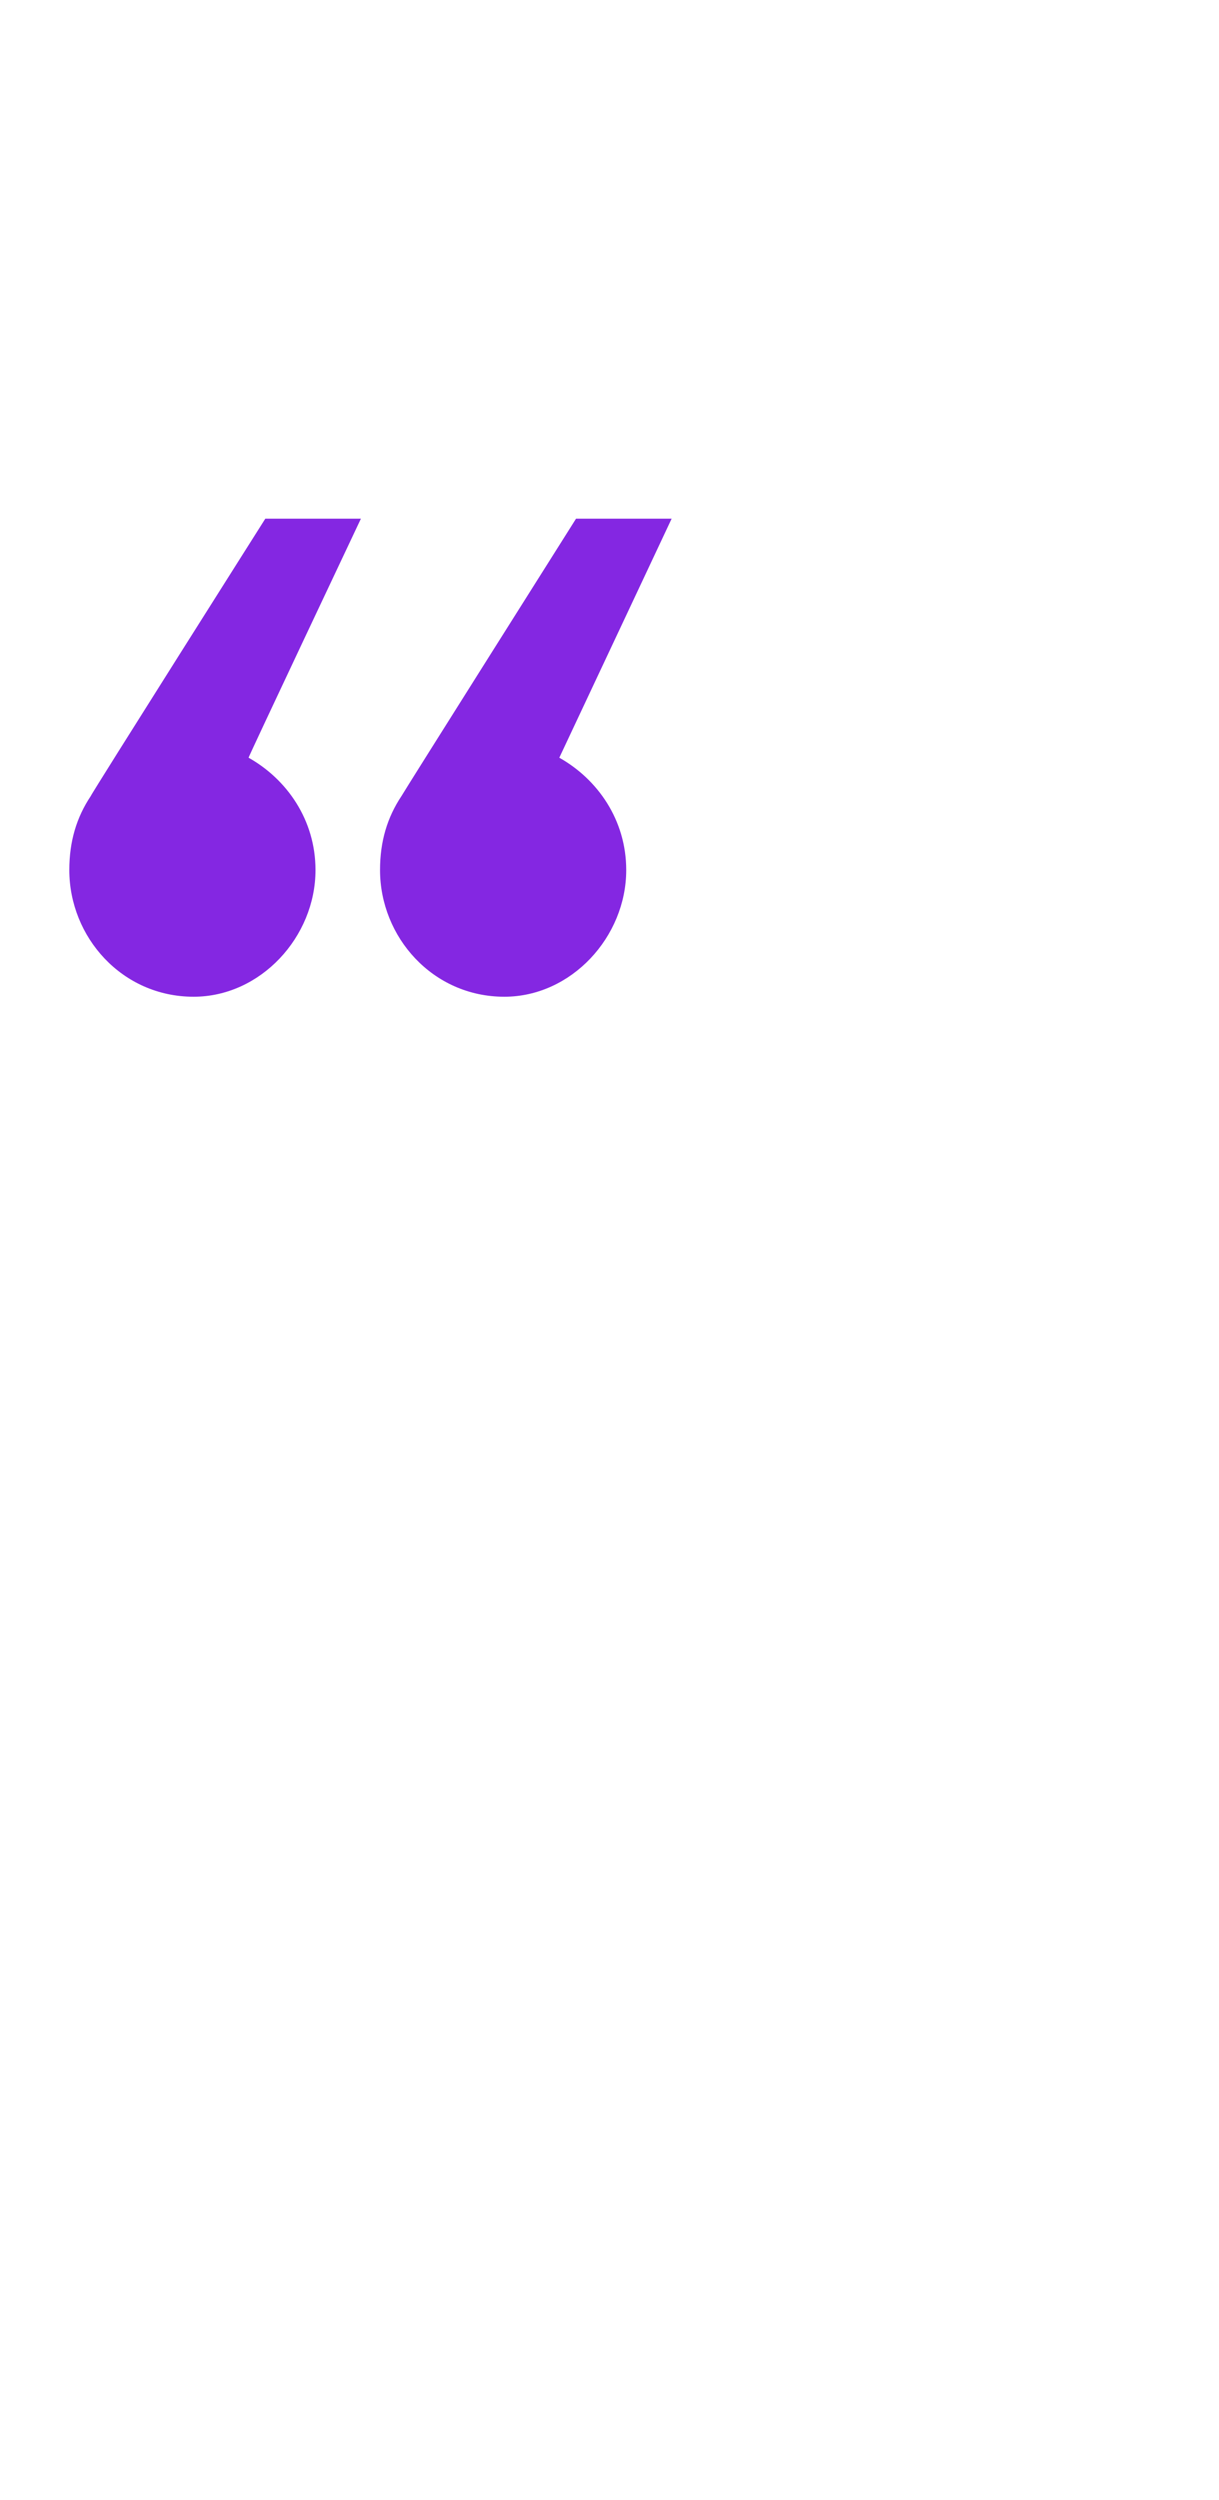
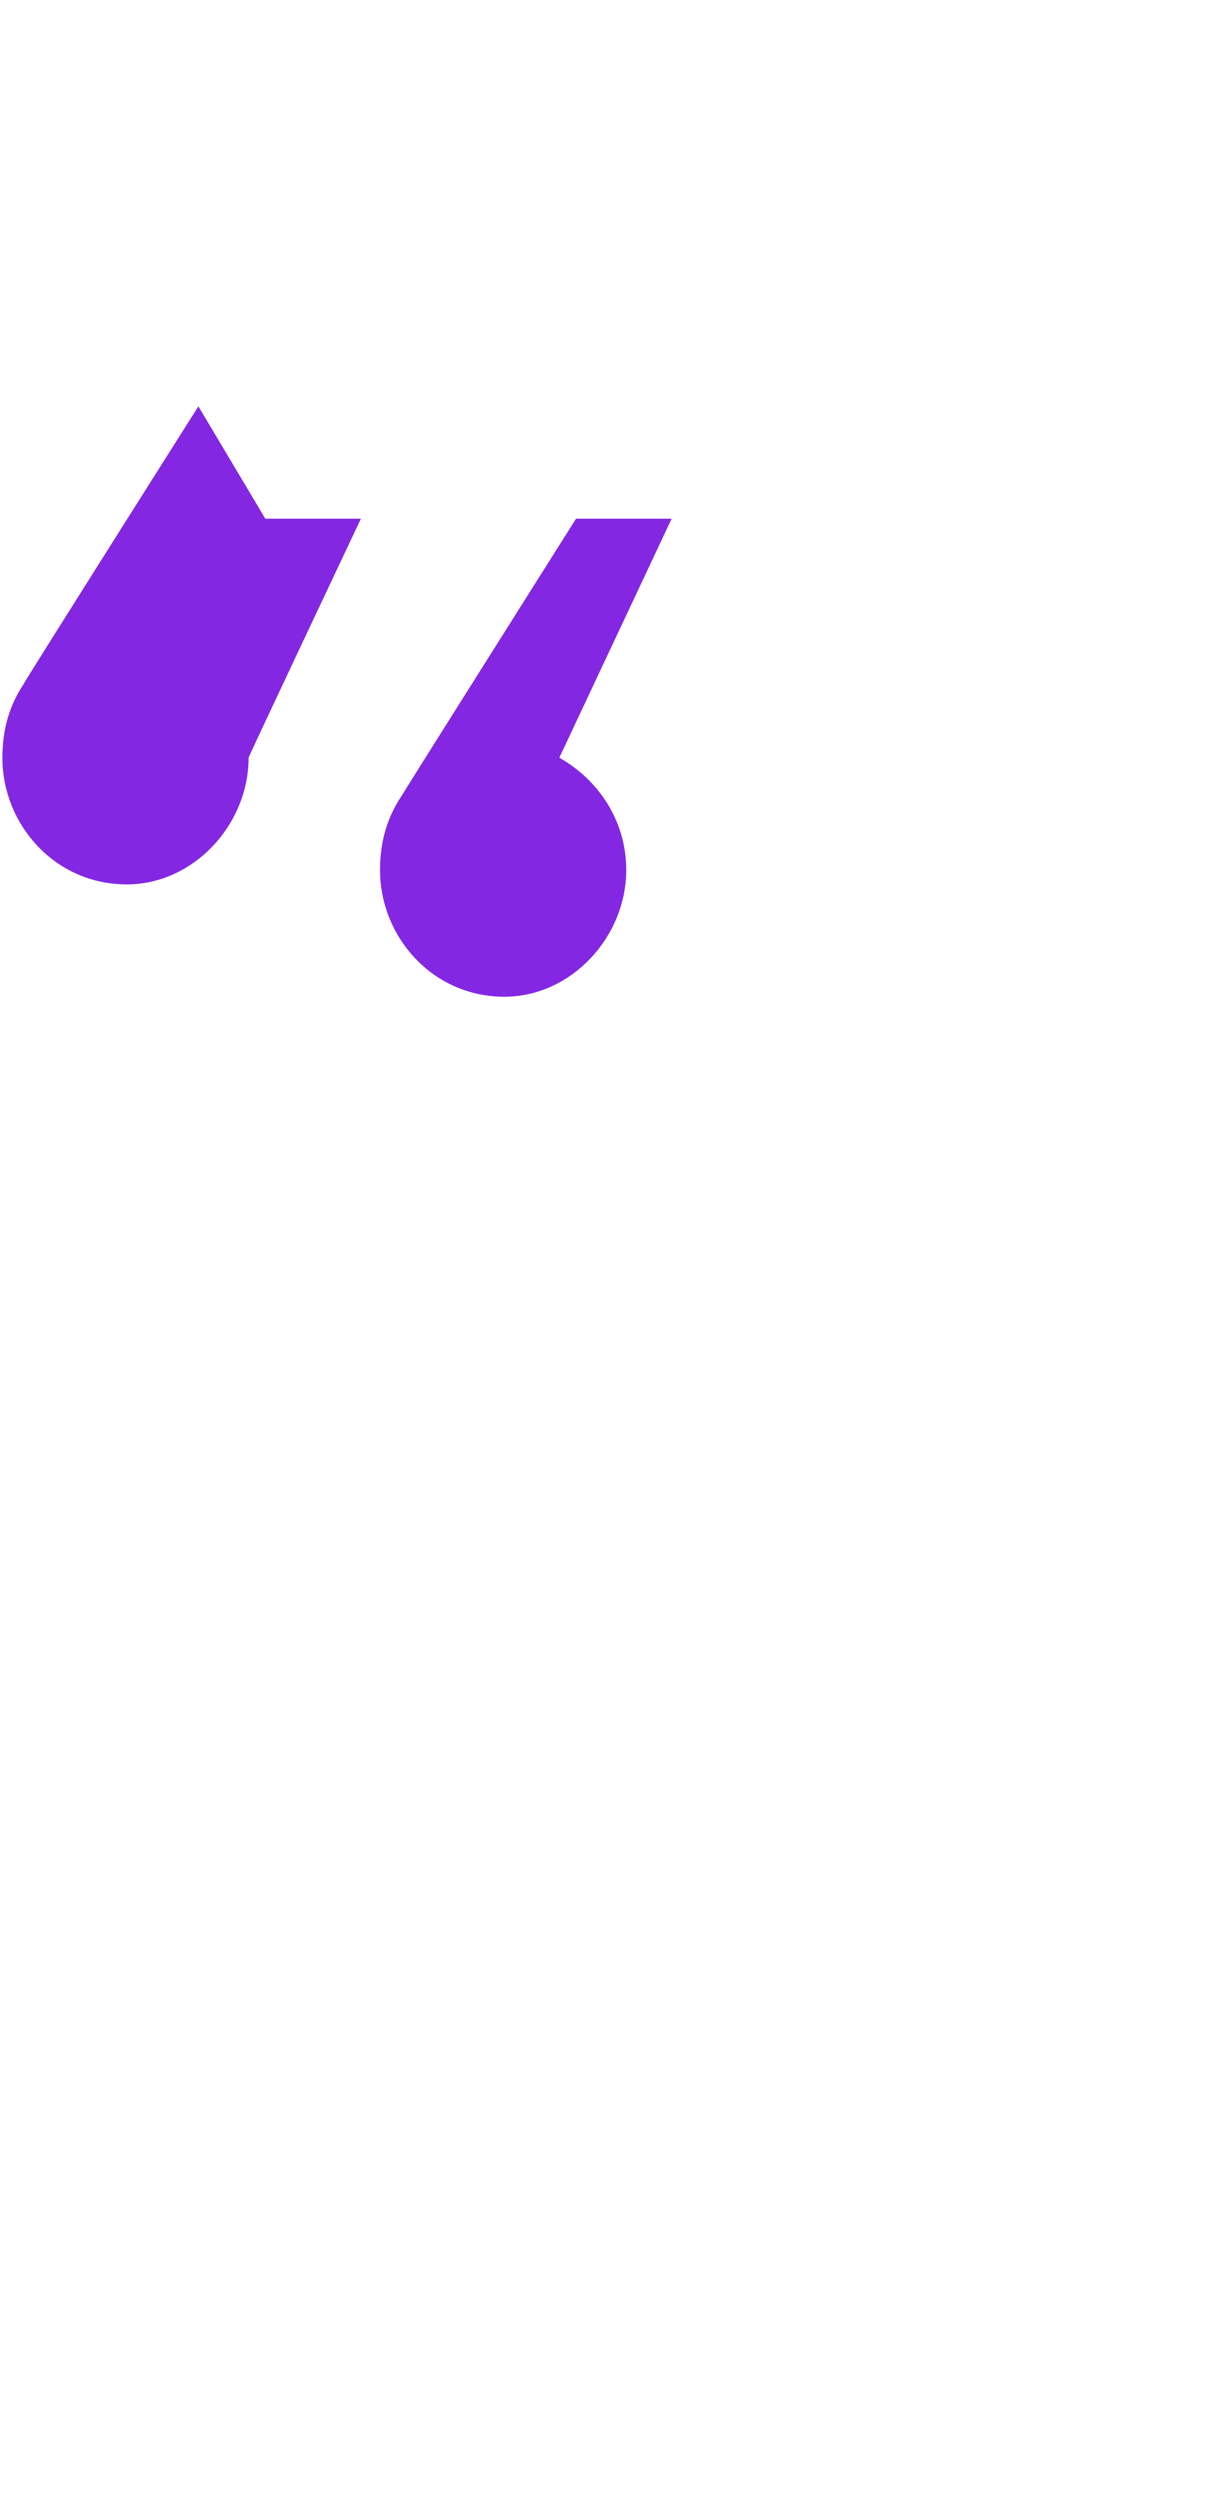
<svg xmlns="http://www.w3.org/2000/svg" version="1.1" width="51px" height="104.6px" viewBox="0 -15 51 104.6" style="top:-15px">
  <desc />
  <defs />
  <g id="Polygon73185">
-     <path d="m11.1 6.7h4s-4.74 10.03-4.7 10c1.6.9 2.8 2.6 2.8 4.7c0 2.8-2.3 5.3-5.1 5.3c-3 0-5.2-2.5-5.2-5.3c0-1.2.3-2.2.9-3.1c-.02-.03 7.3-11.6 7.3-11.6zm13 0h4l-4.7 10c1.6.9 2.8 2.6 2.8 4.7c0 2.8-2.3 5.3-5.1 5.3c-3 0-5.2-2.5-5.2-5.3c0-1.2.3-2.2.9-3.1c0-.03 7.3-11.6 7.3-11.6z" stroke="none" fill="#8427e2" />
+     <path d="m11.1 6.7h4s-4.74 10.03-4.7 10c0 2.8-2.3 5.3-5.1 5.3c-3 0-5.2-2.5-5.2-5.3c0-1.2.3-2.2.9-3.1c-.02-.03 7.3-11.6 7.3-11.6zm13 0h4l-4.7 10c1.6.9 2.8 2.6 2.8 4.7c0 2.8-2.3 5.3-5.1 5.3c-3 0-5.2-2.5-5.2-5.3c0-1.2.3-2.2.9-3.1c0-.03 7.3-11.6 7.3-11.6z" stroke="none" fill="#8427e2" />
  </g>
</svg>